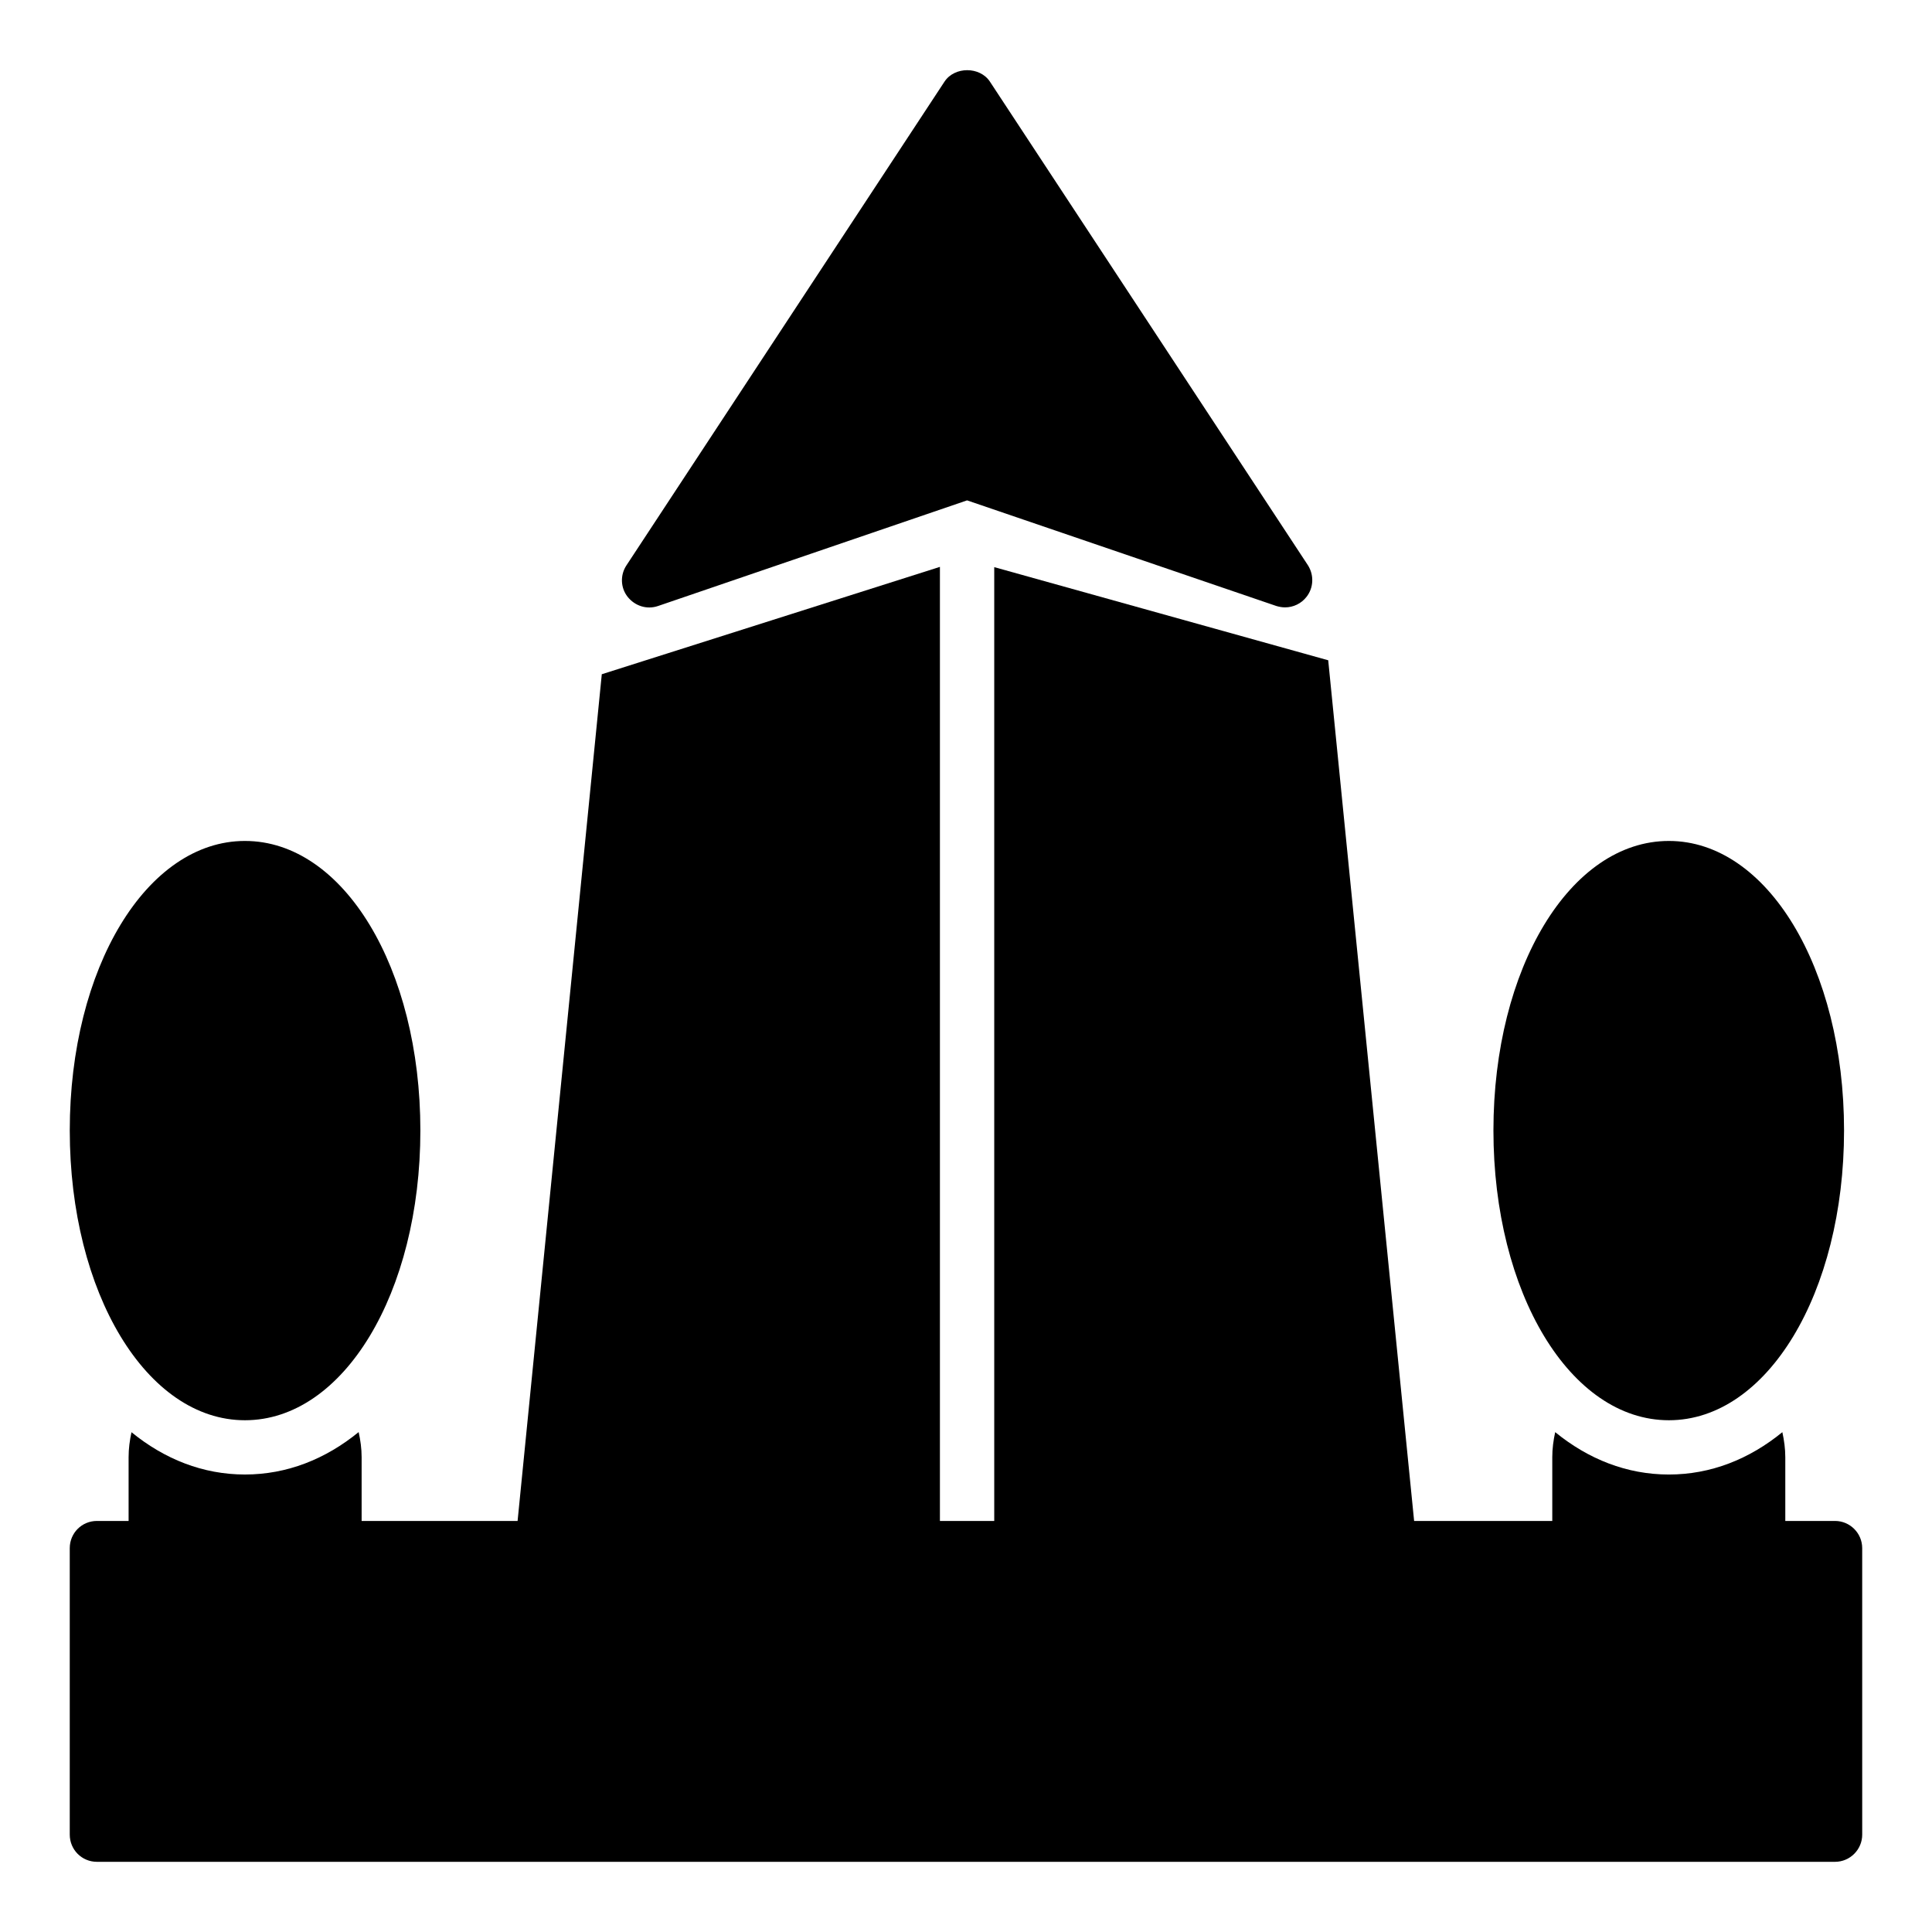
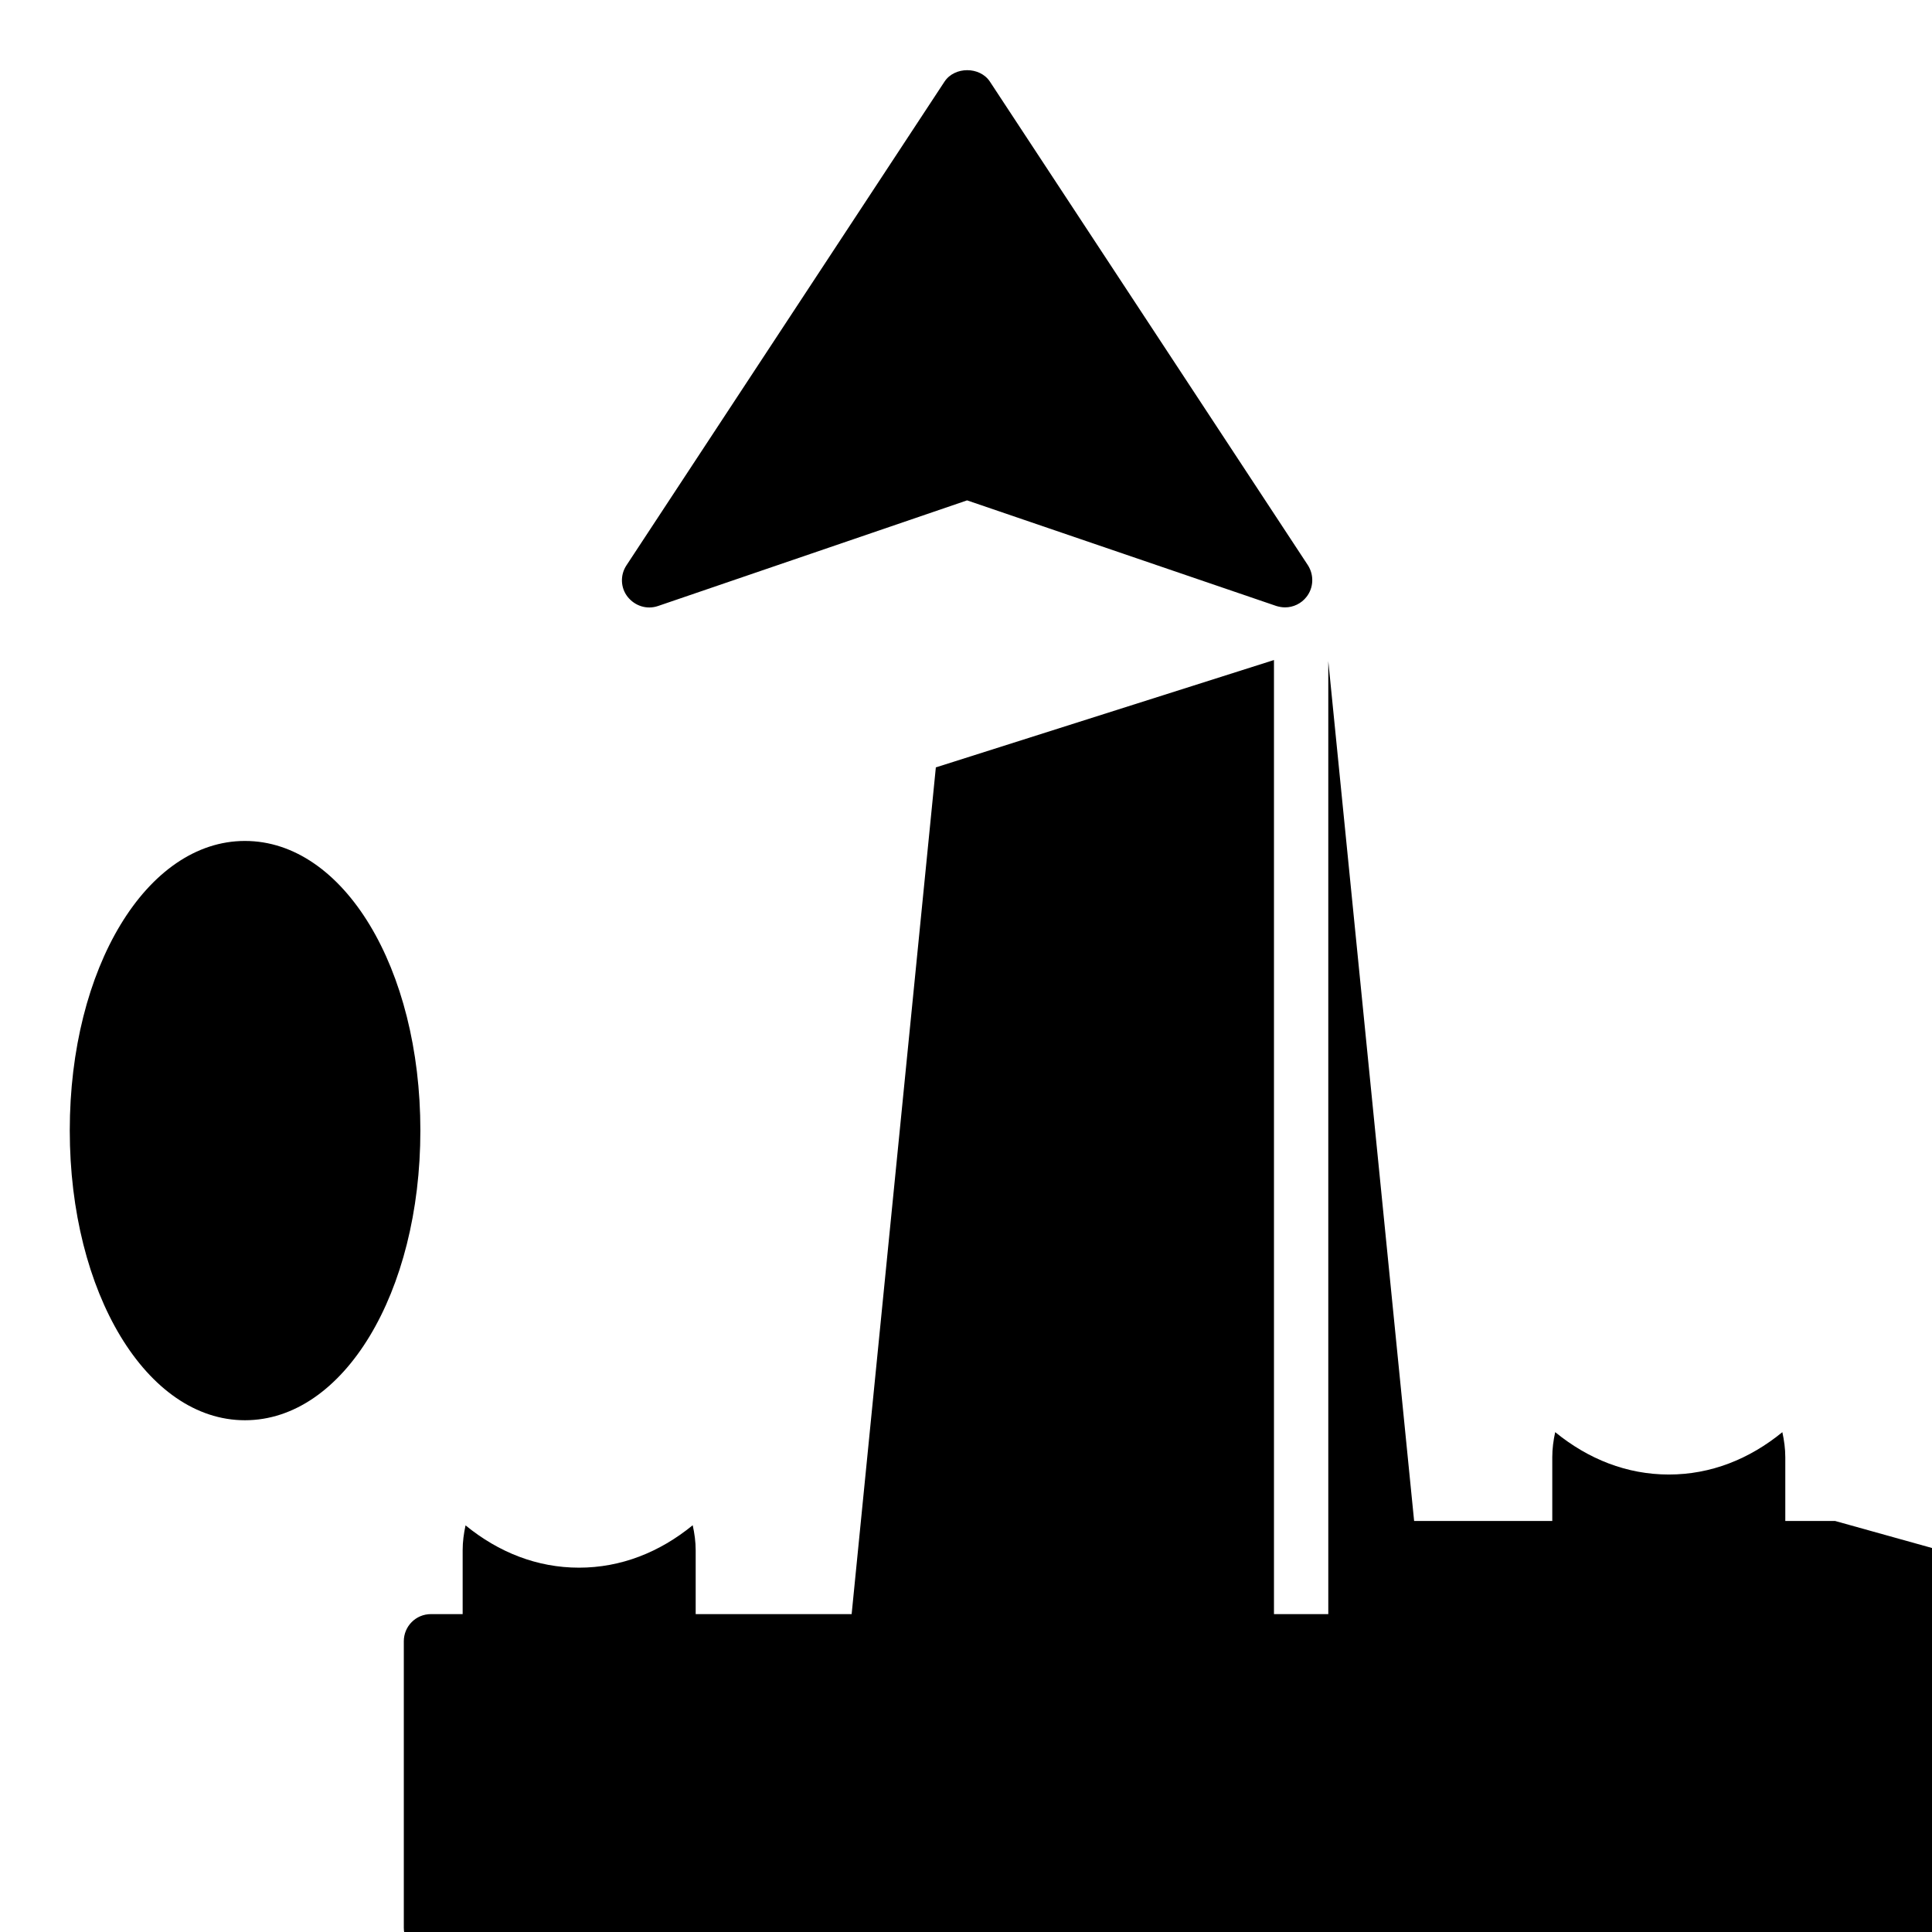
<svg xmlns="http://www.w3.org/2000/svg" fill="#000000" width="800px" height="800px" version="1.1" viewBox="144 144 512 512">
  <g>
-     <path d="m630.31 547.07h-13.188v-16.898c0-2.258-0.305-4.469-0.781-6.633-8.773 7.168-18.977 11.223-30.074 11.223-11.117 0-21.34-4.059-30.125-11.23-0.477 2.168-0.773 4.379-0.773 6.641v16.898h-36.613l-22.746-227.87v-0.215l-88.527-24.688v252.77h-14.395v-252.84l-89.535 28.43h-0.07l-22.316 224.41h-41.332v-16.898c0-2.266-0.305-4.484-0.789-6.652-8.789 7.18-19.016 11.242-30.137 11.242-11.09 0-21.293-4.051-30.062-11.207-0.473 2.16-0.766 4.363-0.766 6.617v16.898h-8.395c-4.031 0-7.199 3.238-7.199 7.199v75.934c0 3.957 3.168 7.199 7.199 7.199h460.62c3.957 0 7.199-3.238 7.199-7.199l-0.004-75.934c0-3.961-3.238-7.199-7.195-7.199z" />
+     <path d="m630.31 547.07h-13.188v-16.898c0-2.258-0.305-4.469-0.781-6.633-8.773 7.168-18.977 11.223-30.074 11.223-11.117 0-21.34-4.059-30.125-11.23-0.477 2.168-0.773 4.379-0.773 6.641v16.898h-36.613l-22.746-227.87v-0.215v252.77h-14.395v-252.84l-89.535 28.43h-0.07l-22.316 224.41h-41.332v-16.898c0-2.266-0.305-4.484-0.789-6.652-8.789 7.18-19.016 11.242-30.137 11.242-11.09 0-21.293-4.051-30.062-11.207-0.473 2.16-0.766 4.363-0.766 6.617v16.898h-8.395c-4.031 0-7.199 3.238-7.199 7.199v75.934c0 3.957 3.168 7.199 7.199 7.199h460.62c3.957 0 7.199-3.238 7.199-7.199l-0.004-75.934c0-3.961-3.238-7.199-7.195-7.199z" />
    <path d="m318.38 304.6 81.906-27.996 81.977 27.996c0.719 0.215 1.512 0.359 2.305 0.359 2.16 0 4.316-1.008 5.688-2.809 1.871-2.375 2.016-5.758 0.359-8.348l-84.285-128.18c-2.664-4.031-9.355-4.031-12.02 0l-84.281 128.18c-1.727 2.59-1.582 5.973 0.289 8.348 1.941 2.449 5.109 3.457 8.062 2.449z" />
    <path d="m208.91 520.38c26.125 0 46.492-33.754 46.492-76.797 0-43.039-20.367-76.723-46.492-76.723-26.055 0-46.422 33.684-46.422 76.723s20.367 76.797 46.422 76.797z" />
-     <path d="m586.27 520.38c26.055 0 46.422-33.754 46.422-76.797 0-43.039-20.367-76.723-46.422-76.723-26.125 0-46.496 33.684-46.496 76.723s20.367 76.797 46.496 76.797z" />
  </g>
</svg>